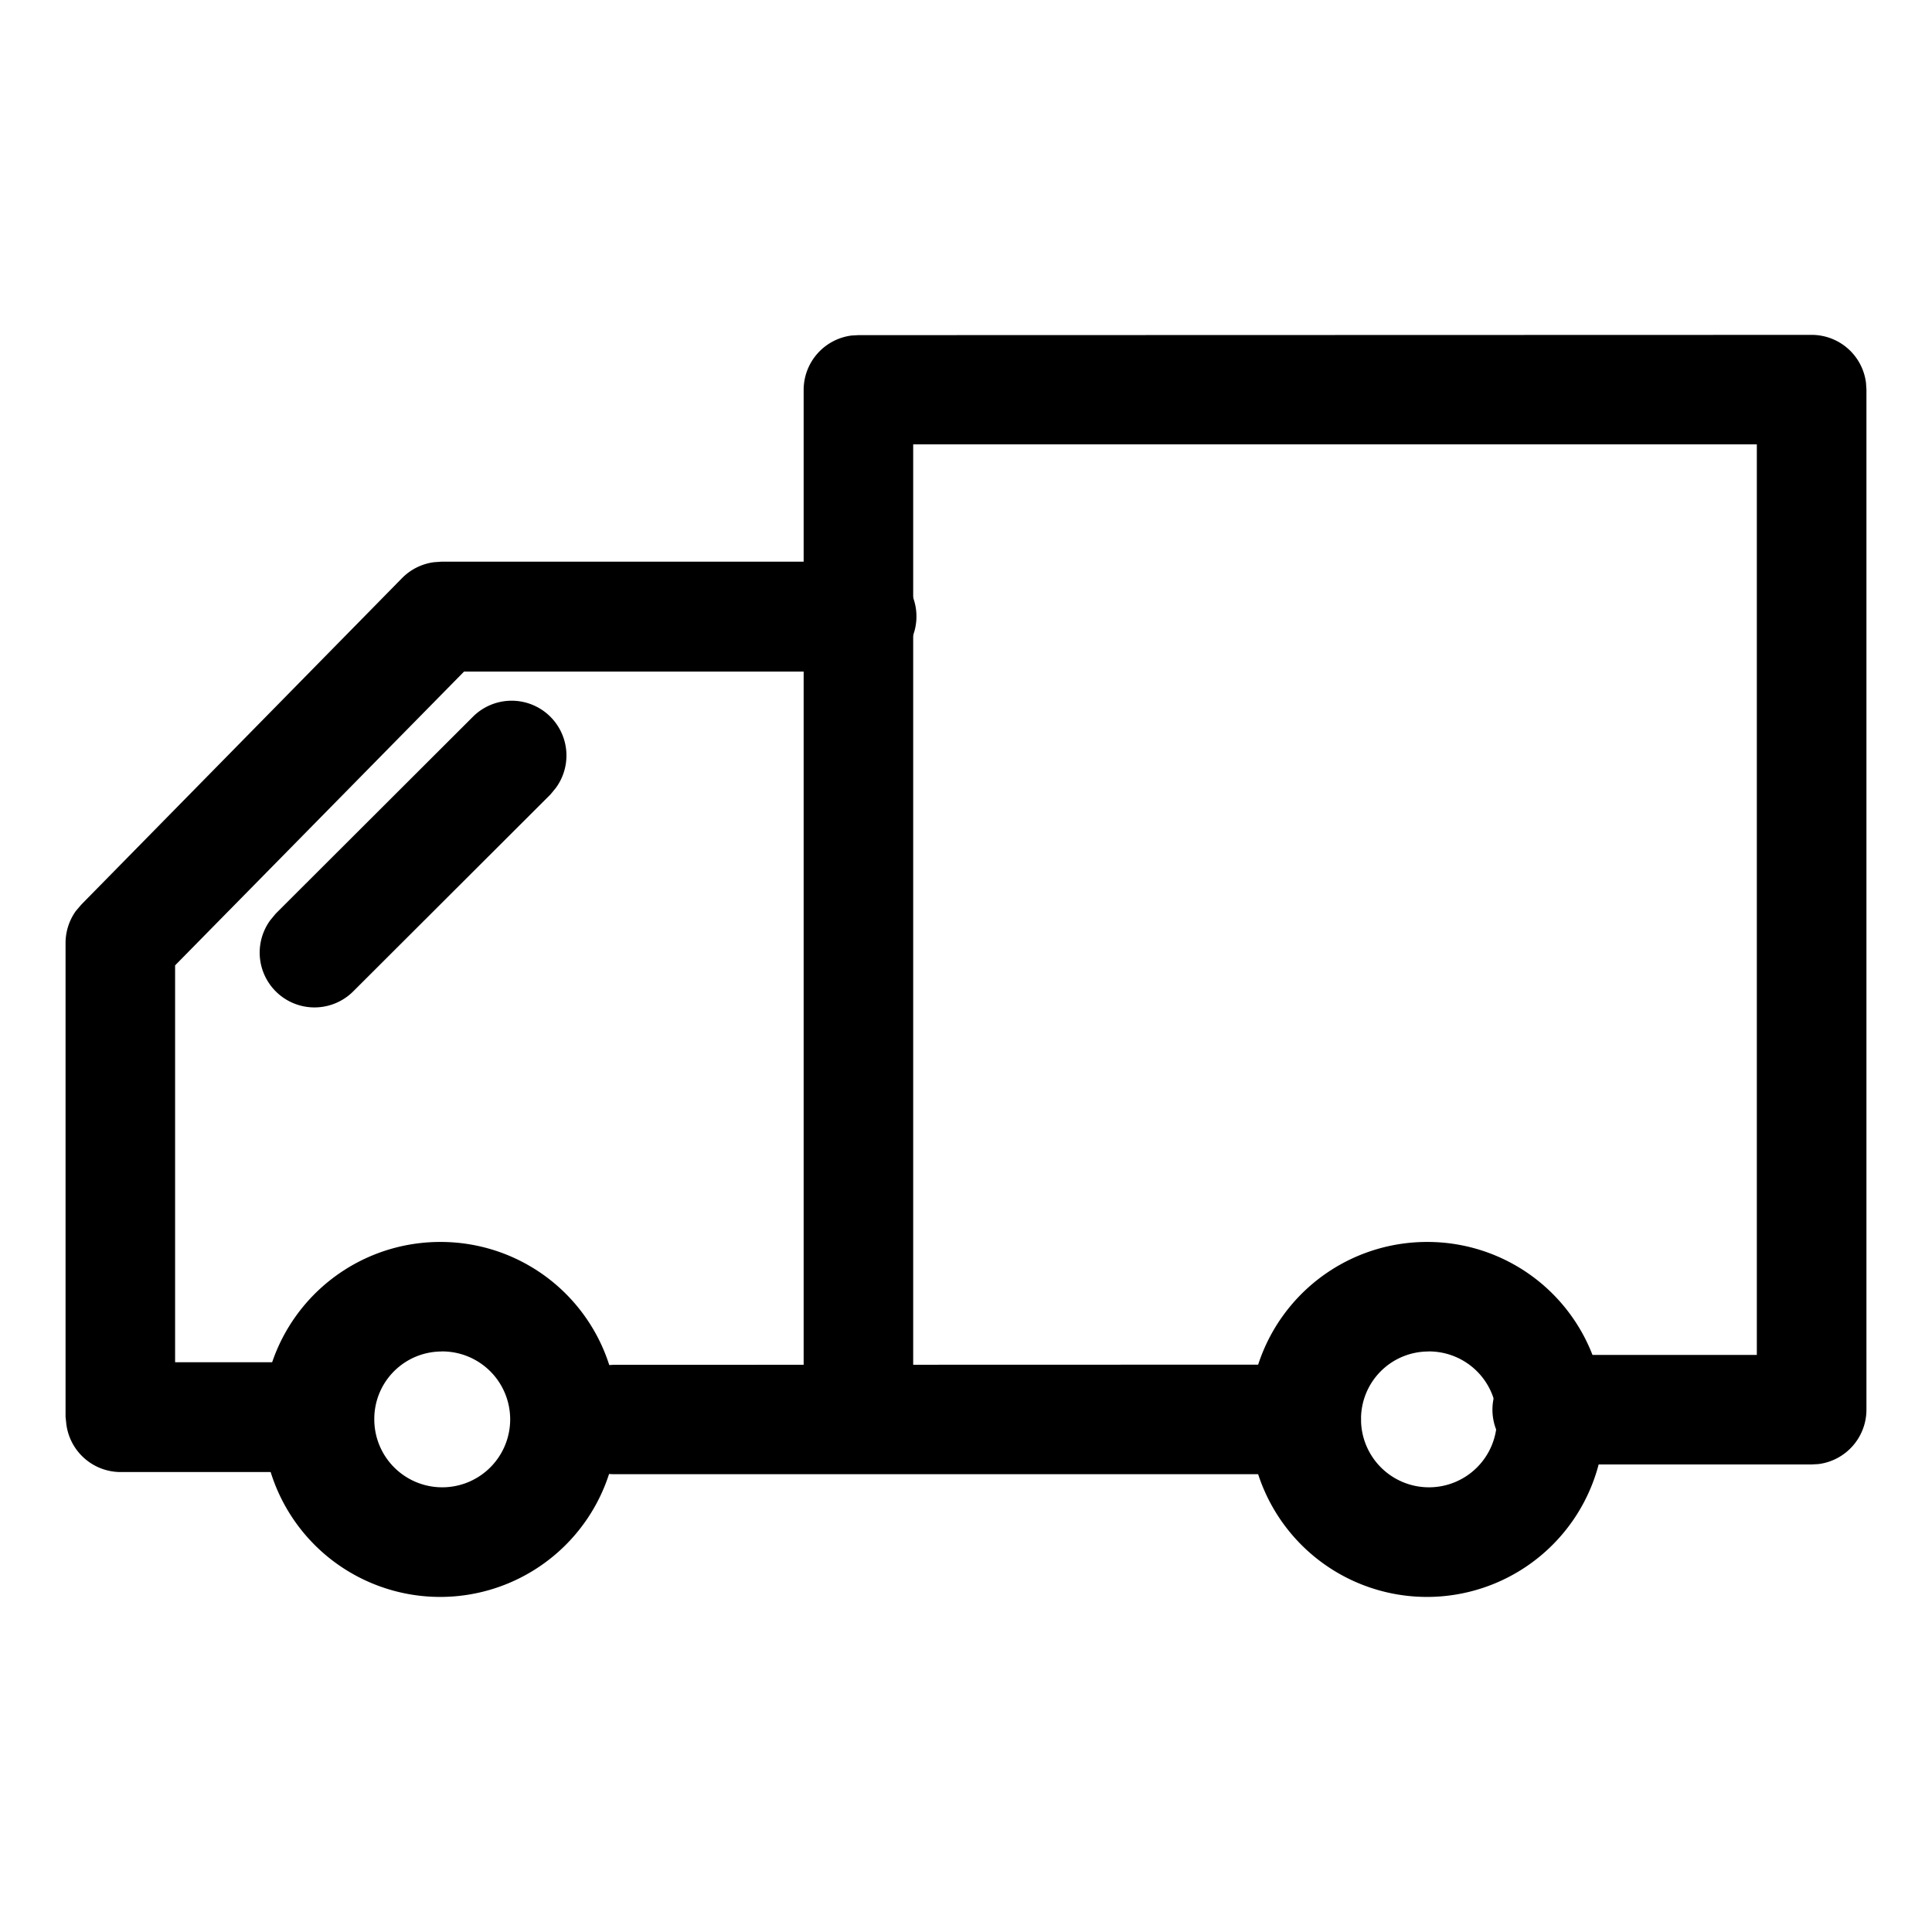
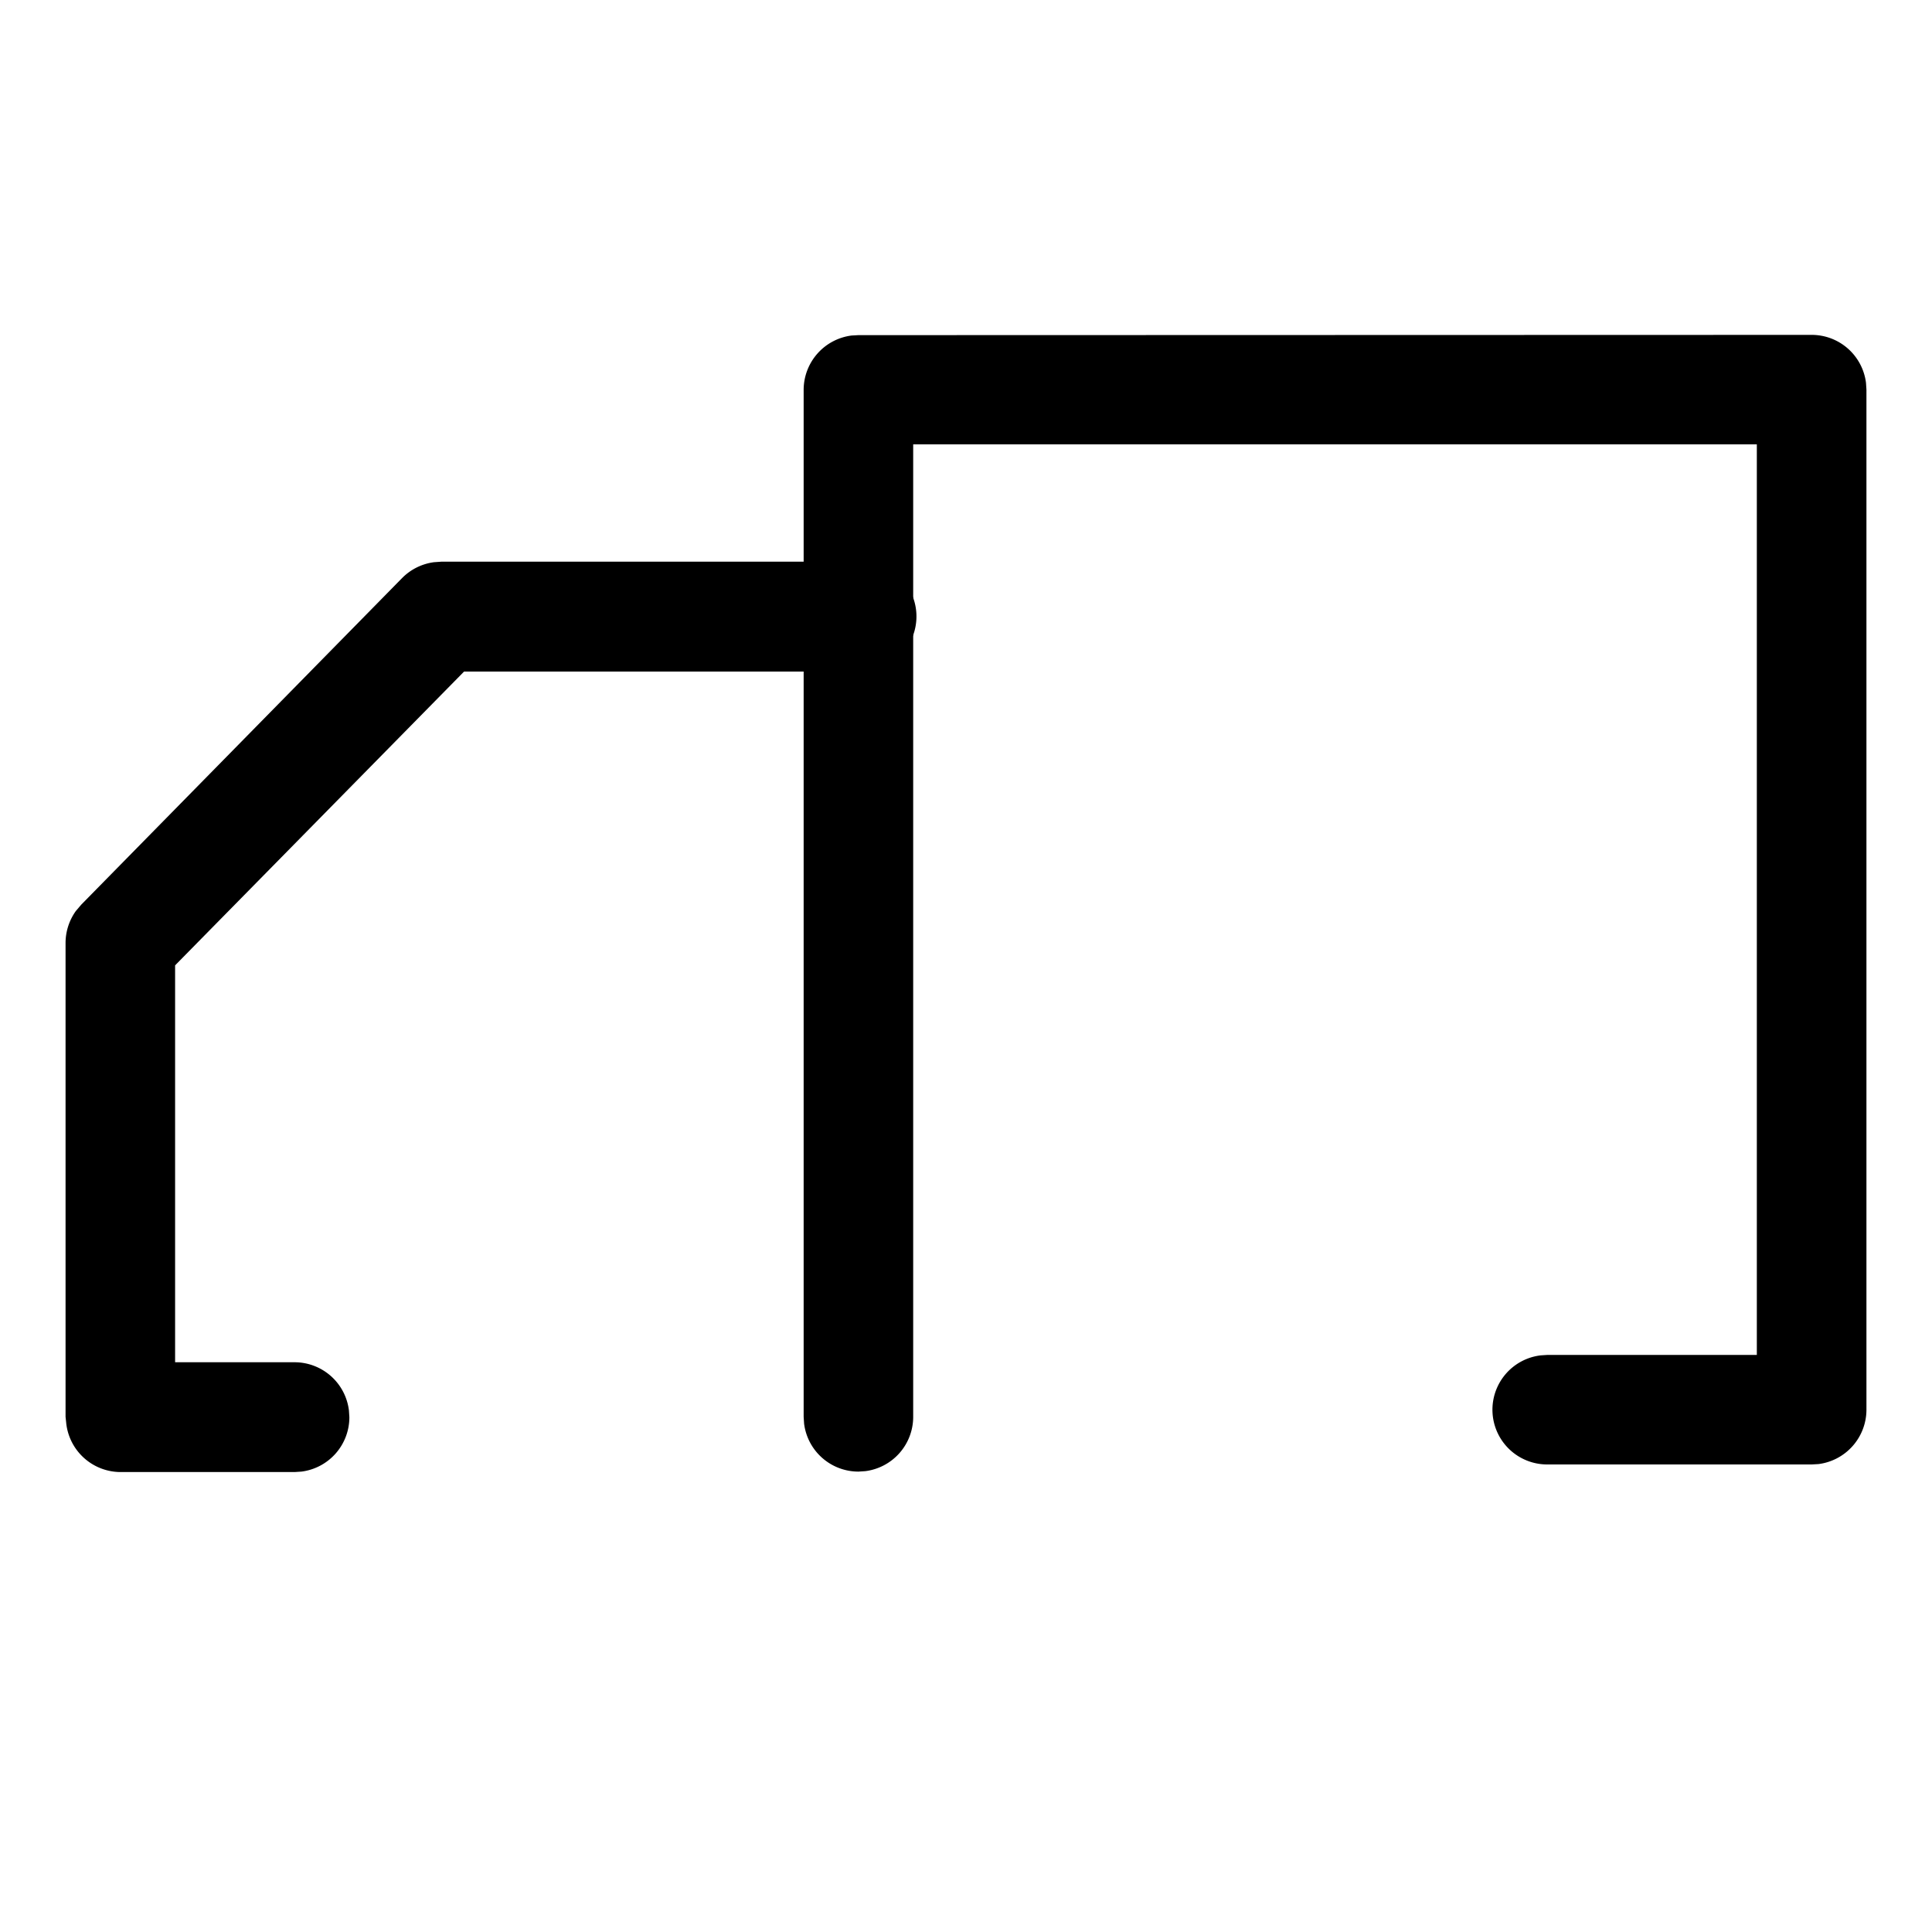
<svg xmlns="http://www.w3.org/2000/svg" id="Layer_1" data-name="Layer 1" viewBox="0 0 300 300">
  <g id="Icons_Shipping" data-name="Icons/Shipping">
    <g id="Shipping">
-       <path id="Stroke-1" d="M68.51,192.85a27.56,27.56,0,1,0,27.4,27.56A27.48,27.48,0,0,0,68.51,192.85Zm0,17a10.55,10.55,0,1,1-10.39,10.55A10.47,10.47,0,0,1,68.51,209.86Z" />
-       <path id="Stroke-3" d="M221.74,192.85a27.56,27.56,0,1,0,27.4,27.56A27.48,27.48,0,0,0,221.74,192.85Zm0,17a10.55,10.55,0,1,1-10.4,10.55A10.47,10.47,0,0,1,221.74,209.86Z" />
-       <path id="Stroke-5" d="M202.84,211.9a8.51,8.51,0,0,1,1.07,16.95l-1.07.06H95.18A8.5,8.5,0,0,1,94.12,212l1.06-.07Z" />
      <path id="Stroke-7" d="M133.26,87.22a8.51,8.51,0,0,1,1.06,17l-1.06.06H72.06L27.19,149.9v61.63H45.74A8.51,8.51,0,0,1,54.18,219l.07,1.07a8.51,8.51,0,0,1-7.44,8.44l-1.07.07h-27a8.51,8.51,0,0,1-8.44-7.44L10.18,220V146.42a8.54,8.54,0,0,1,1.59-4.95l.85-1L62.44,89.76a8.51,8.51,0,0,1,4.94-2.46l1.13-.08Z" />
-       <path id="Stroke-9" d="M73.46,111.27a8.51,8.51,0,0,1,12.85,11.08l-.82,1L54.87,153.92A8.51,8.51,0,0,1,42,142.85l.83-1Z" />
      <path id="Stroke-11" d="M281.31,52a8.5,8.5,0,0,1,8.44,7.44l.07,1.06V218.9a8.52,8.52,0,0,1-7.44,8.44l-1.07.06h-41a8.5,8.5,0,0,1-1.07-16.94l1.07-.07H272.8V69h-131V220a8.5,8.5,0,0,1-7.44,8.44l-1.06.07a8.51,8.51,0,0,1-8.44-7.44l-.07-1.07V60.54a8.52,8.52,0,0,1,7.44-8.44l1.07-.06Z" />
    </g>
  </g>
</svg>